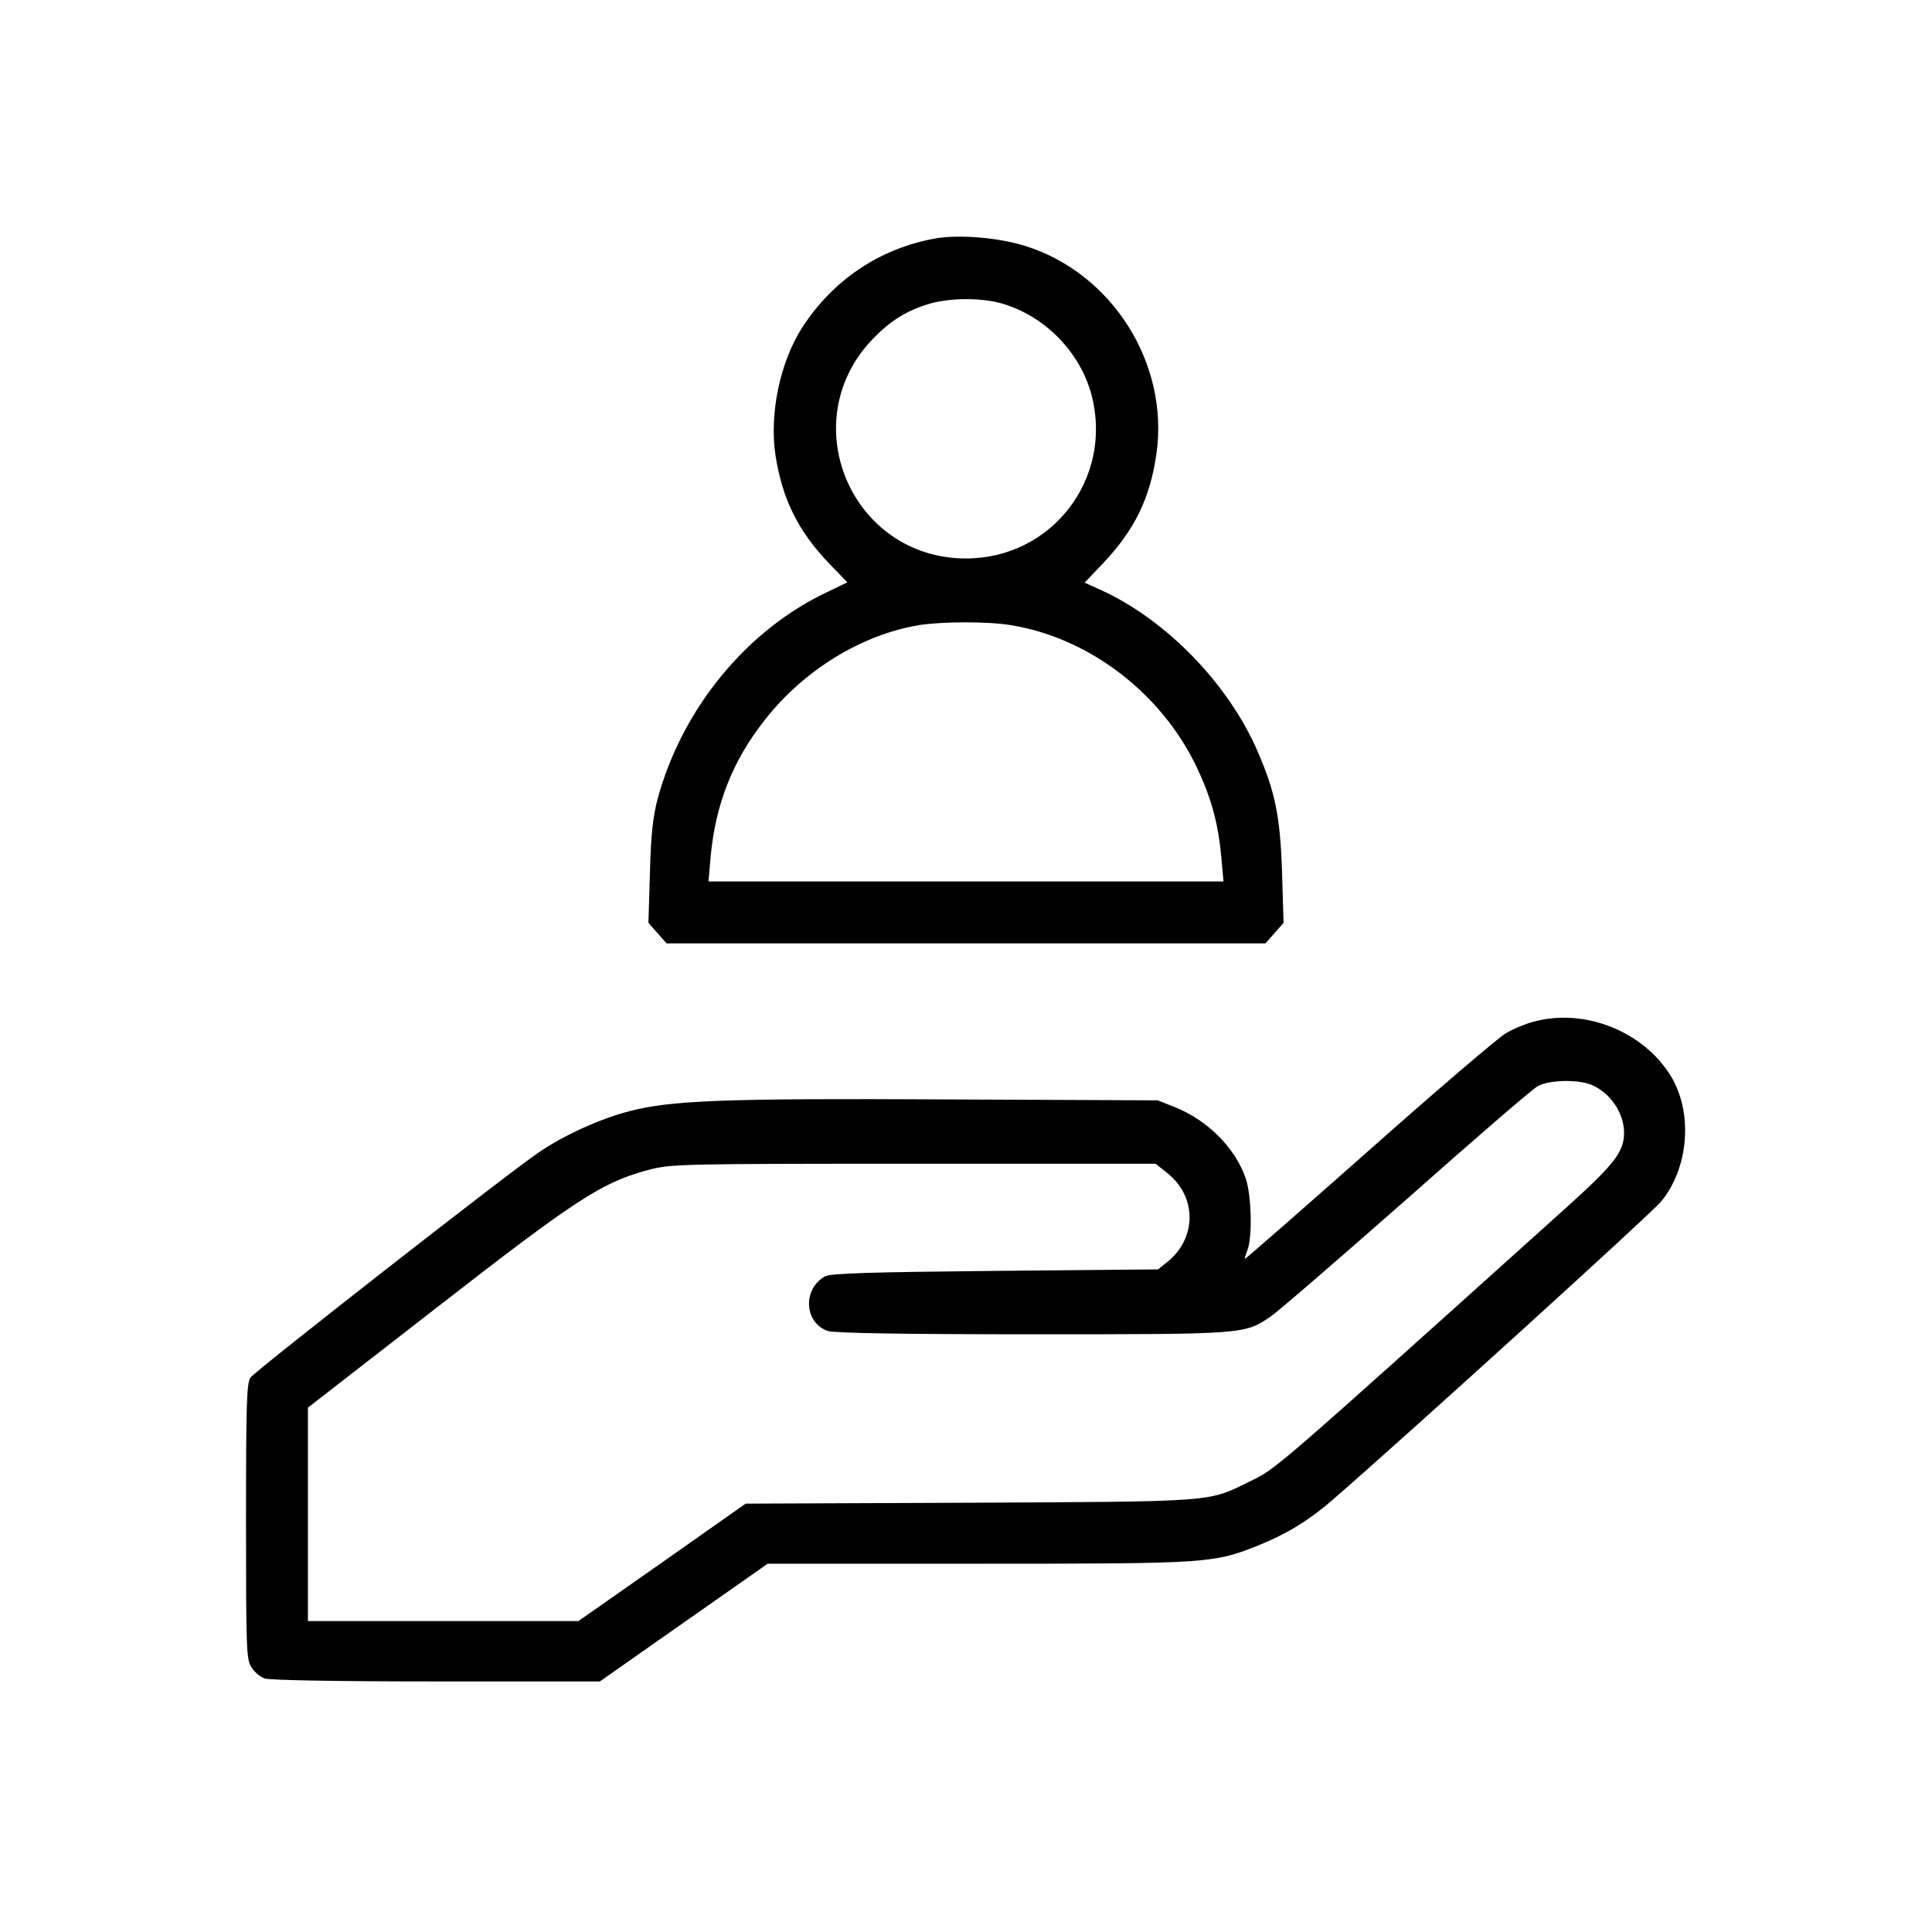
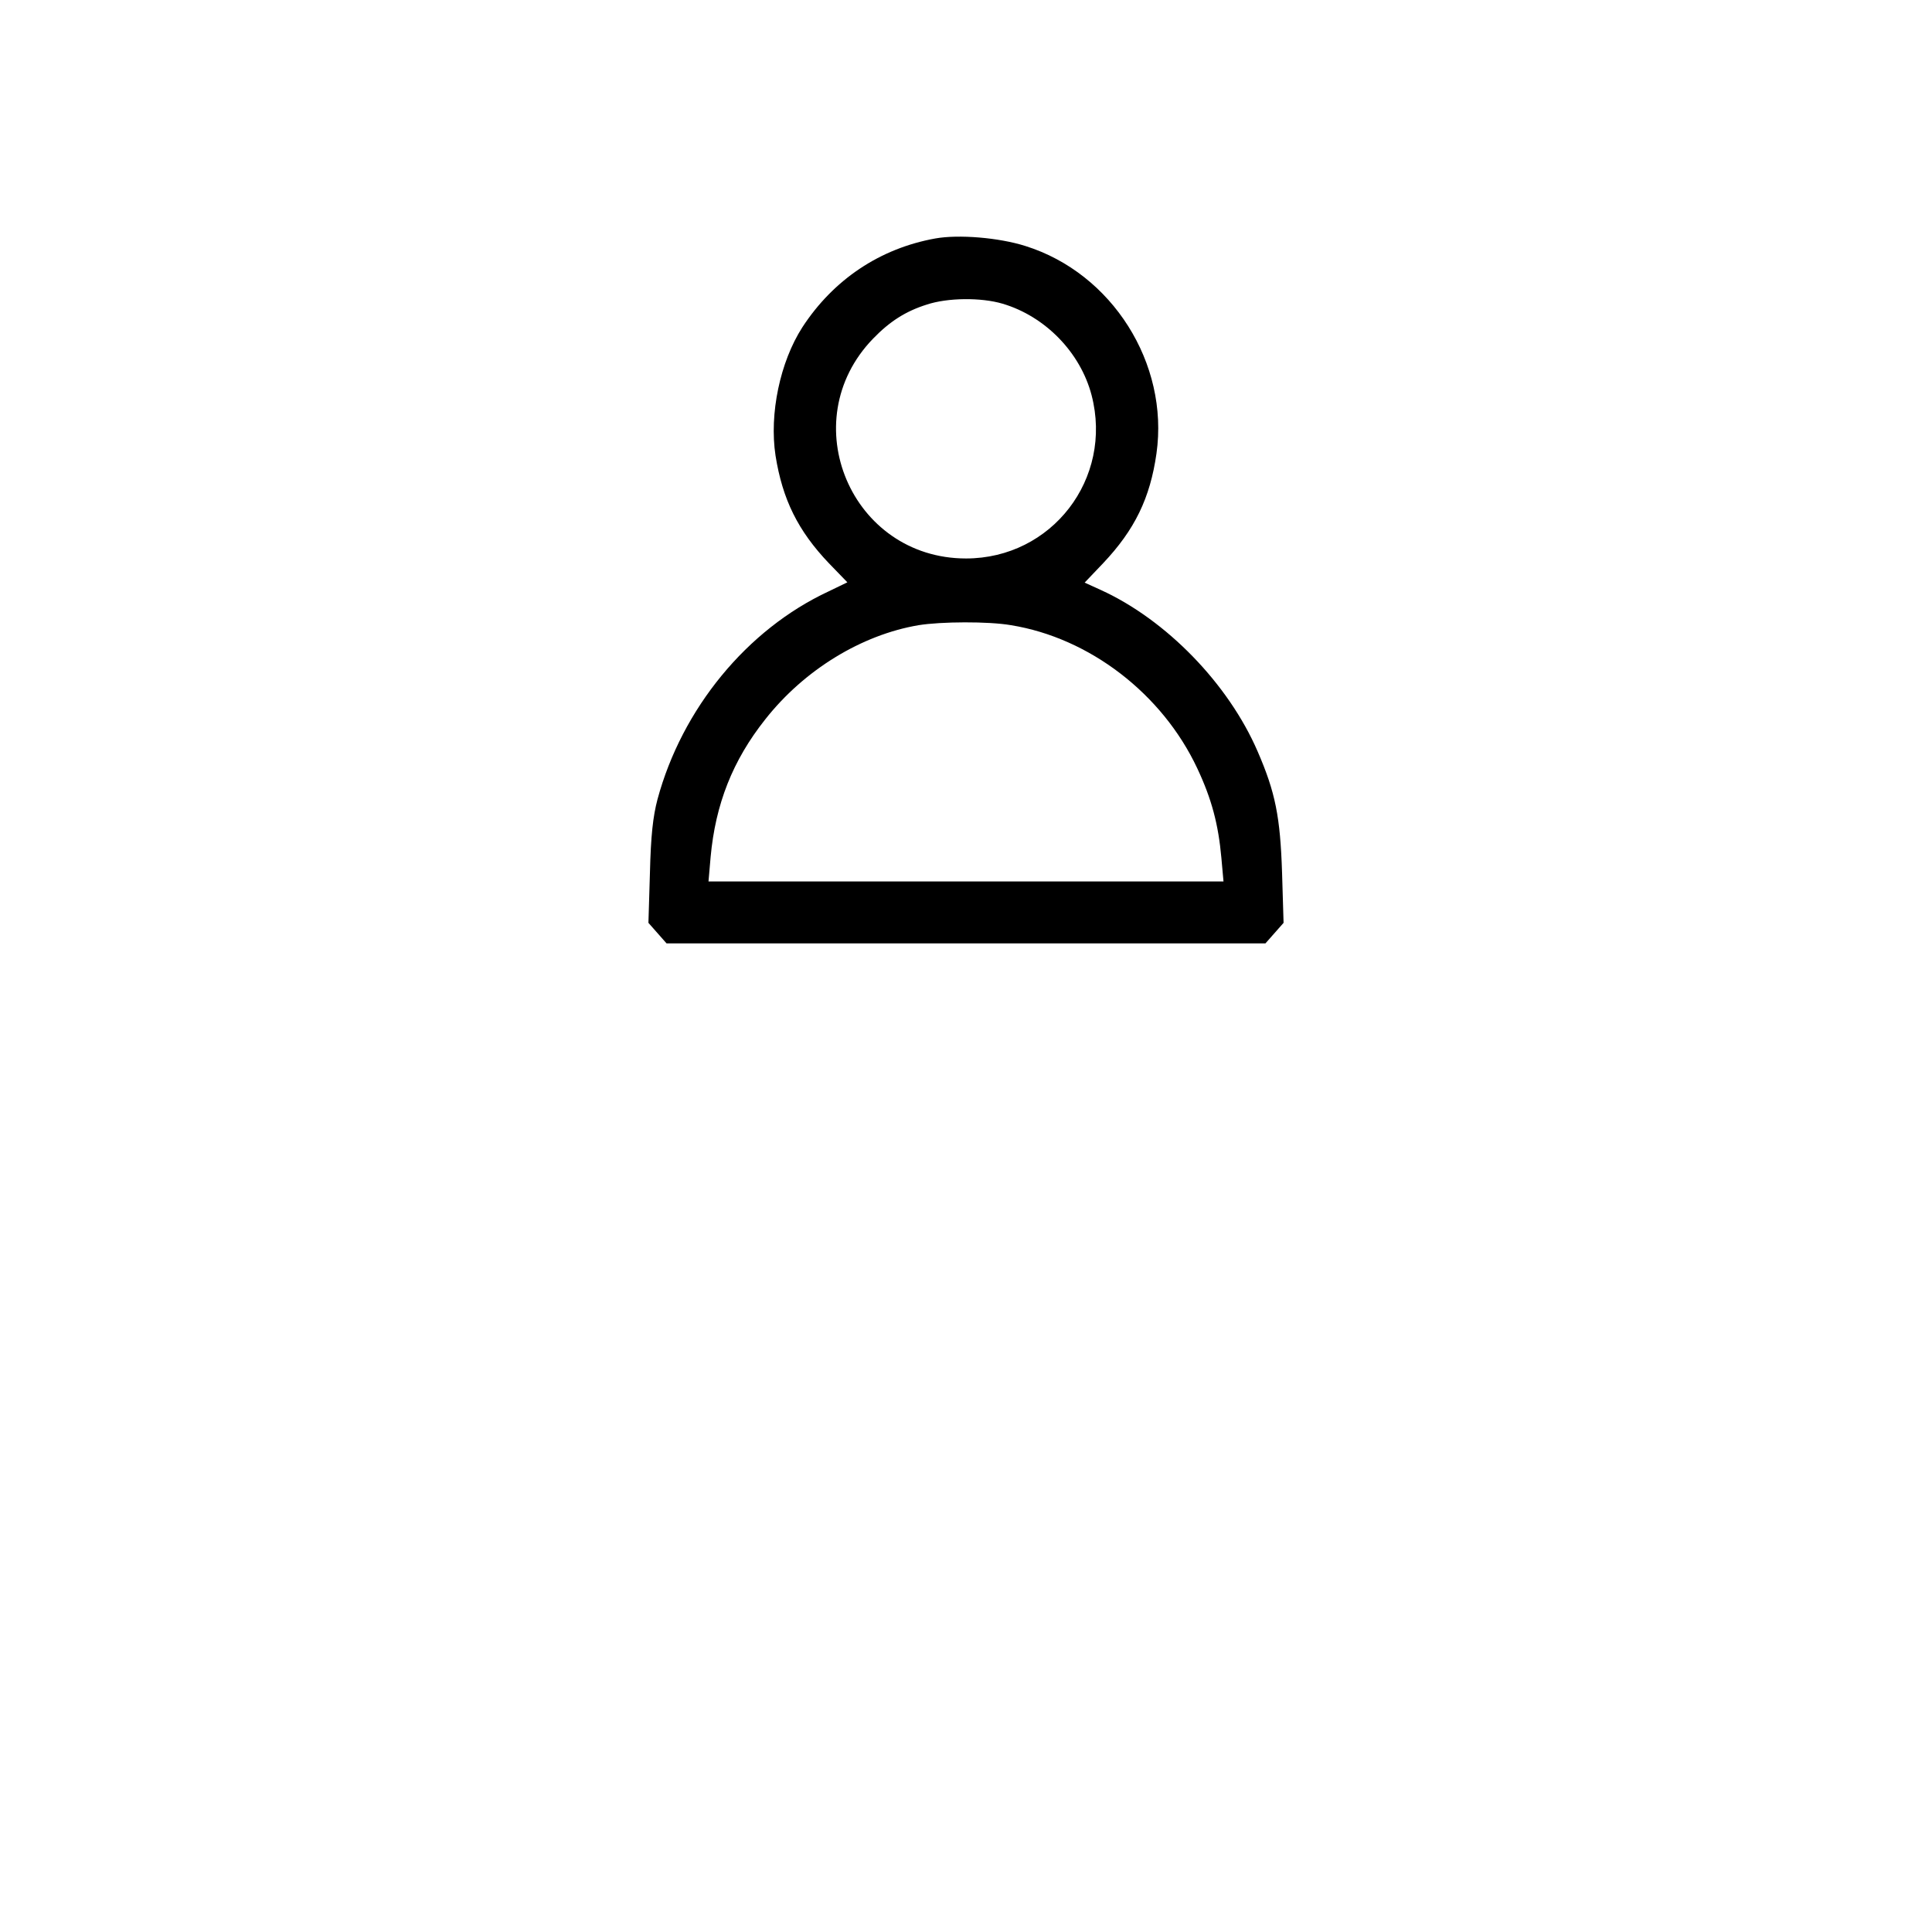
<svg xmlns="http://www.w3.org/2000/svg" width="640pt" height="640pt" viewBox="0 0 640 640" preserveAspectRatio="xMidYMid meet">
  <g transform="translate(0,640) scale(0.1,-0.1)" fill="#000000" stroke="none">
    <path d="M3098 5610 c-183 -33 -337 -136 -440 -294 -74 -115 -110 -287 -89 -425 23 -145 74 -249 177 -357 l61 -63 -62 -30 c-271 -126 -486 -389 -567 -689 -15 -57 -22 -120 -25 -243 l-5 -166 30 -34 30 -34 992 0 992 0 30 34 30 34 -5 166 c-6 185 -22 266 -81 402 -97 224 -302 435 -518 534 l-55 25 61 64 c105 111 156 216 177 364 42 298 -147 597 -434 687 -88 28 -222 39 -299 25z m223 -216 c142 -42 258 -162 295 -303 72 -277 -132 -541 -416 -541 -380 0 -573 454 -308 728 55 57 108 91 178 113 69 23 180 24 251 3z m28 -1065 c260 -42 501 -227 617 -474 48 -102 70 -186 80 -297 l7 -78 -853 0 -853 0 7 81 c16 175 73 320 181 456 129 164 319 280 508 312 74 12 231 13 306 0z" />
-     <path d="M5078 3015 c-26 -7 -67 -24 -90 -38 -24 -14 -227 -187 -451 -386 -225 -199 -410 -361 -413 -361 -2 0 2 12 8 28 17 42 14 180 -5 237 -34 101 -125 193 -234 237 l-58 23 -695 3 c-739 4 -919 -3 -1055 -39 -95 -24 -220 -81 -301 -137 -101 -68 -937 -722 -954 -745 -13 -19 -15 -83 -15 -477 0 -422 1 -458 18 -483 10 -16 29 -32 43 -37 15 -6 247 -10 568 -10 l543 0 278 195 278 195 697 0 c772 0 780 1 934 63 91 37 167 84 242 150 239 207 1056 949 1086 986 93 112 107 296 32 418 -92 148 -287 225 -456 178z m195 -209 c62 -27 107 -93 107 -159 -1 -64 -31 -103 -200 -255 -985 -886 -951 -856 -1043 -901 -137 -67 -106 -65 -924 -69 l-743 -3 -277 -195 -277 -194 -448 0 -448 0 0 353 0 354 430 334 c460 358 545 413 700 454 72 19 109 20 877 20 l801 0 39 -31 c99 -79 98 -217 -2 -296 l-29 -23 -541 -5 c-408 -4 -545 -8 -562 -18 -75 -42 -69 -154 9 -181 21 -7 242 -11 678 -11 705 0 702 0 788 58 23 15 225 190 449 387 223 198 420 368 437 377 38 21 134 23 179 4z" />
  </g>
</svg>